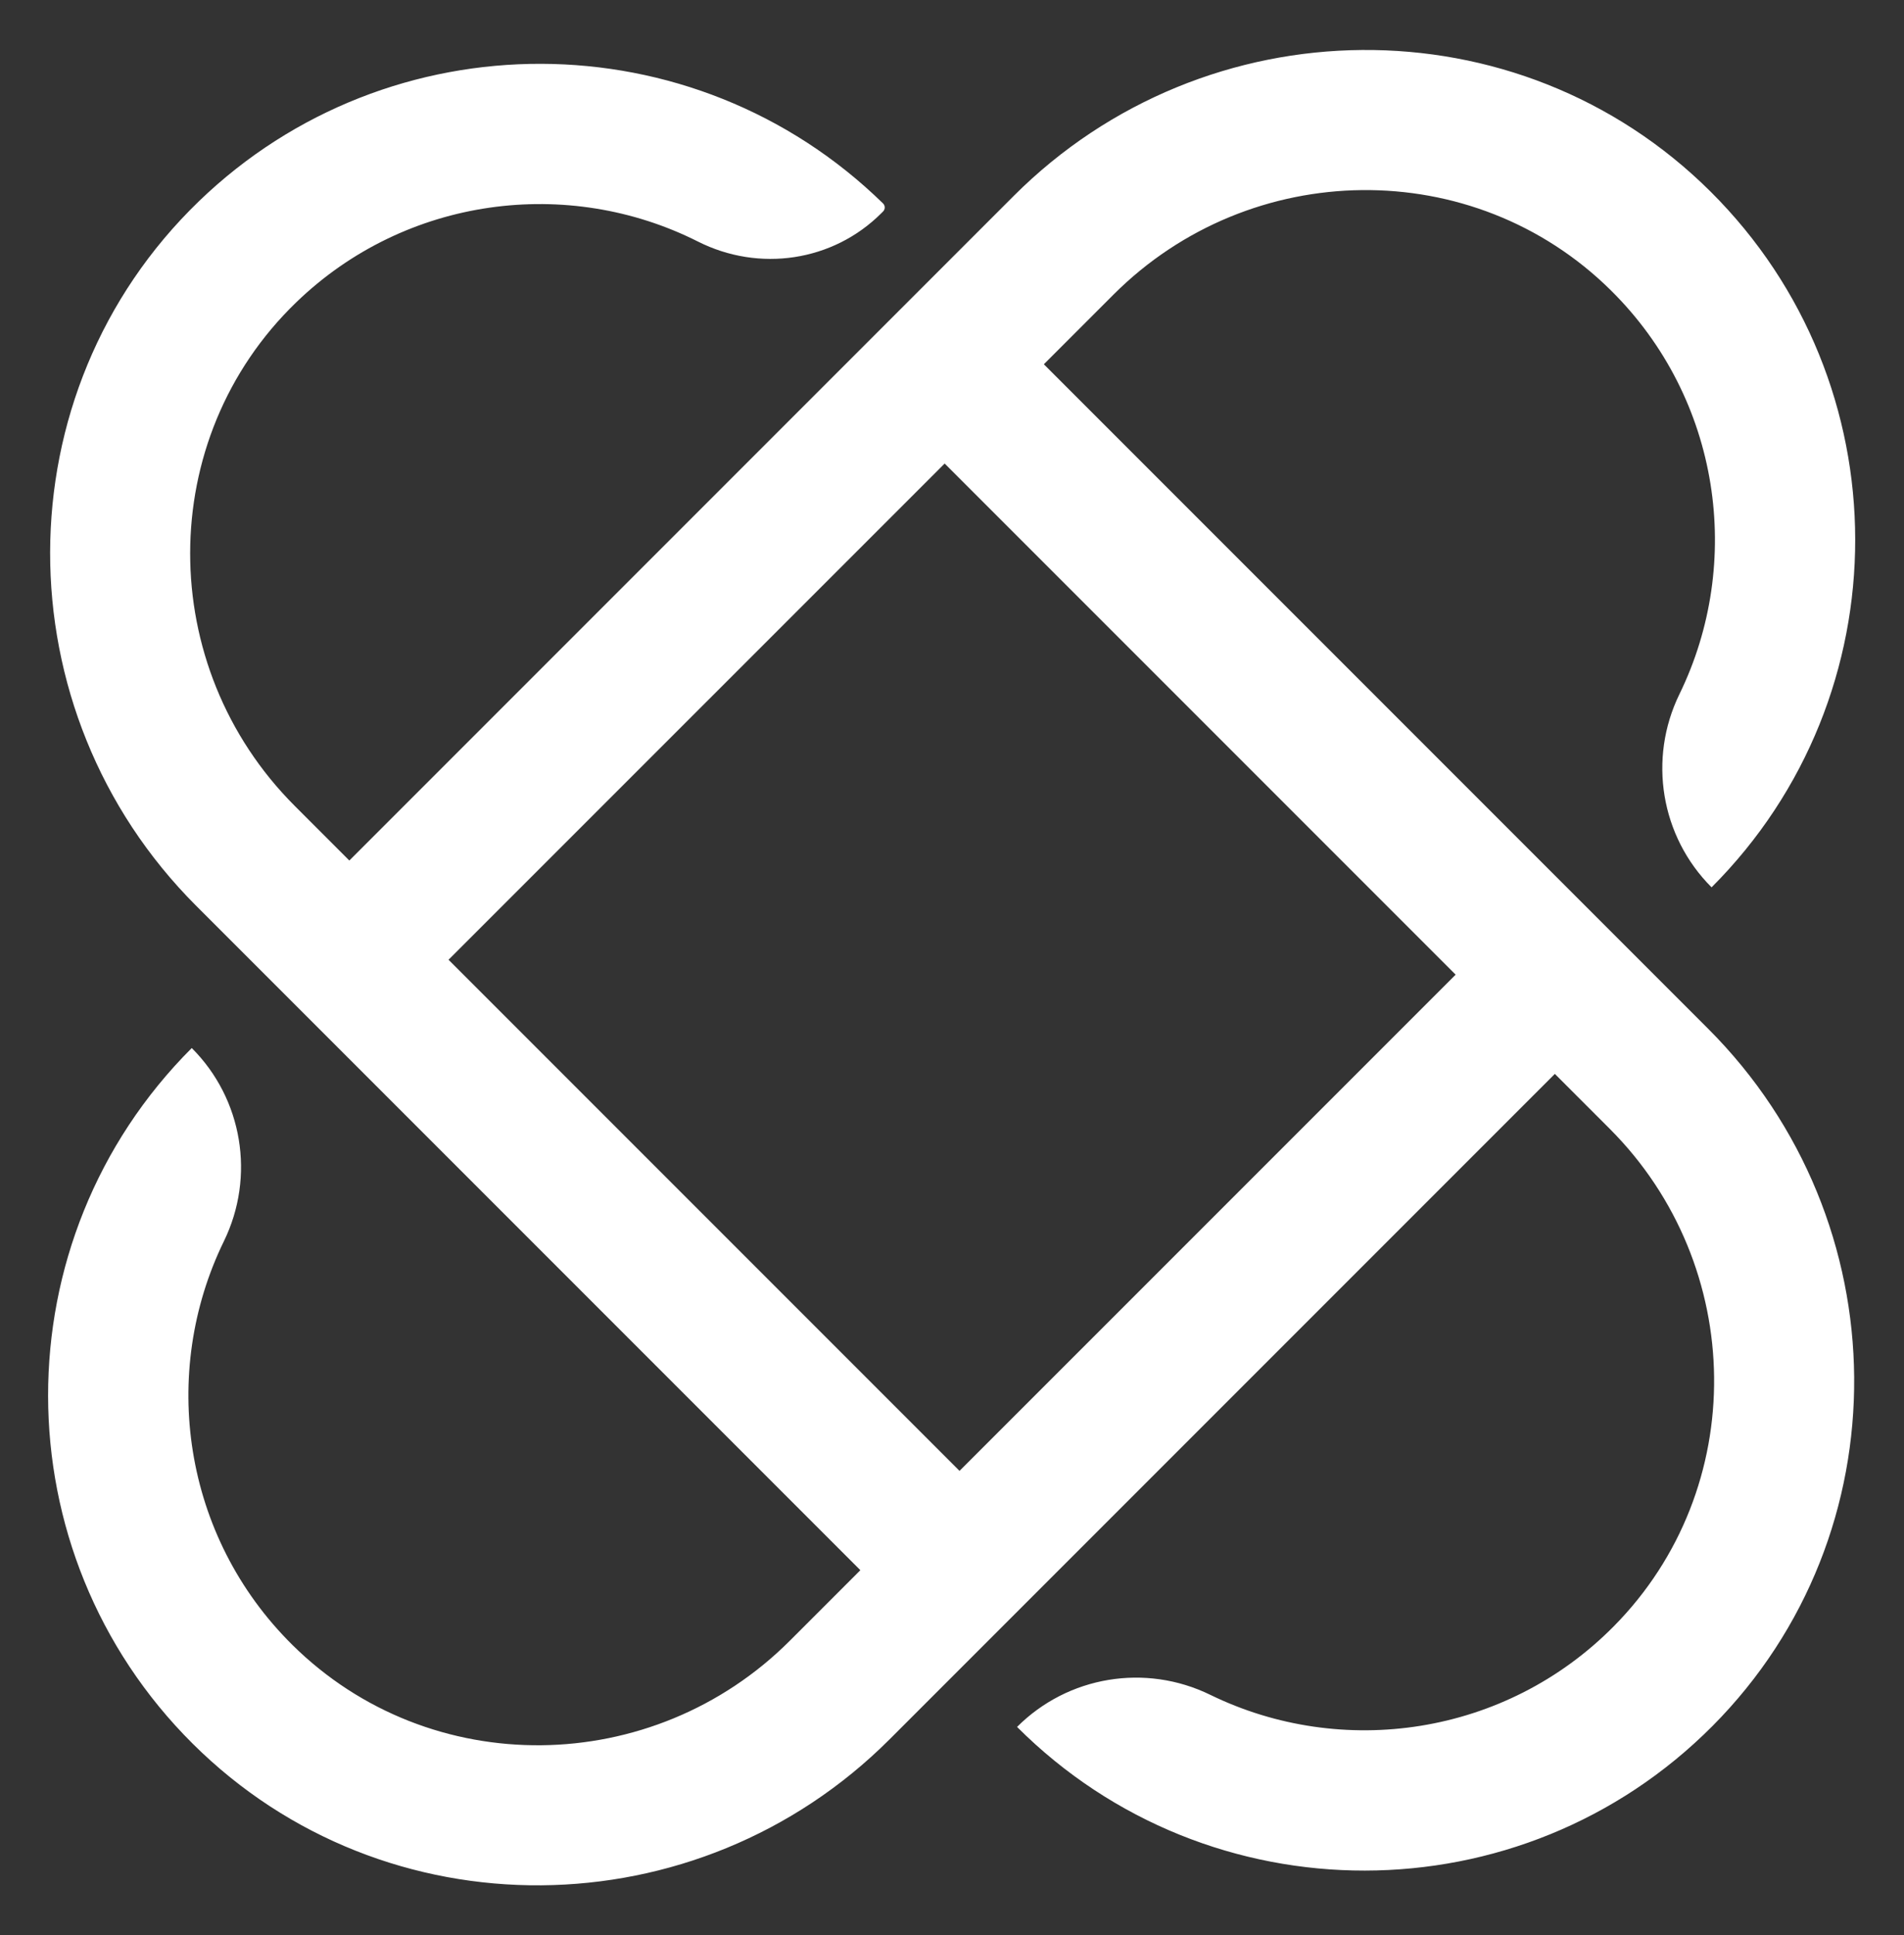
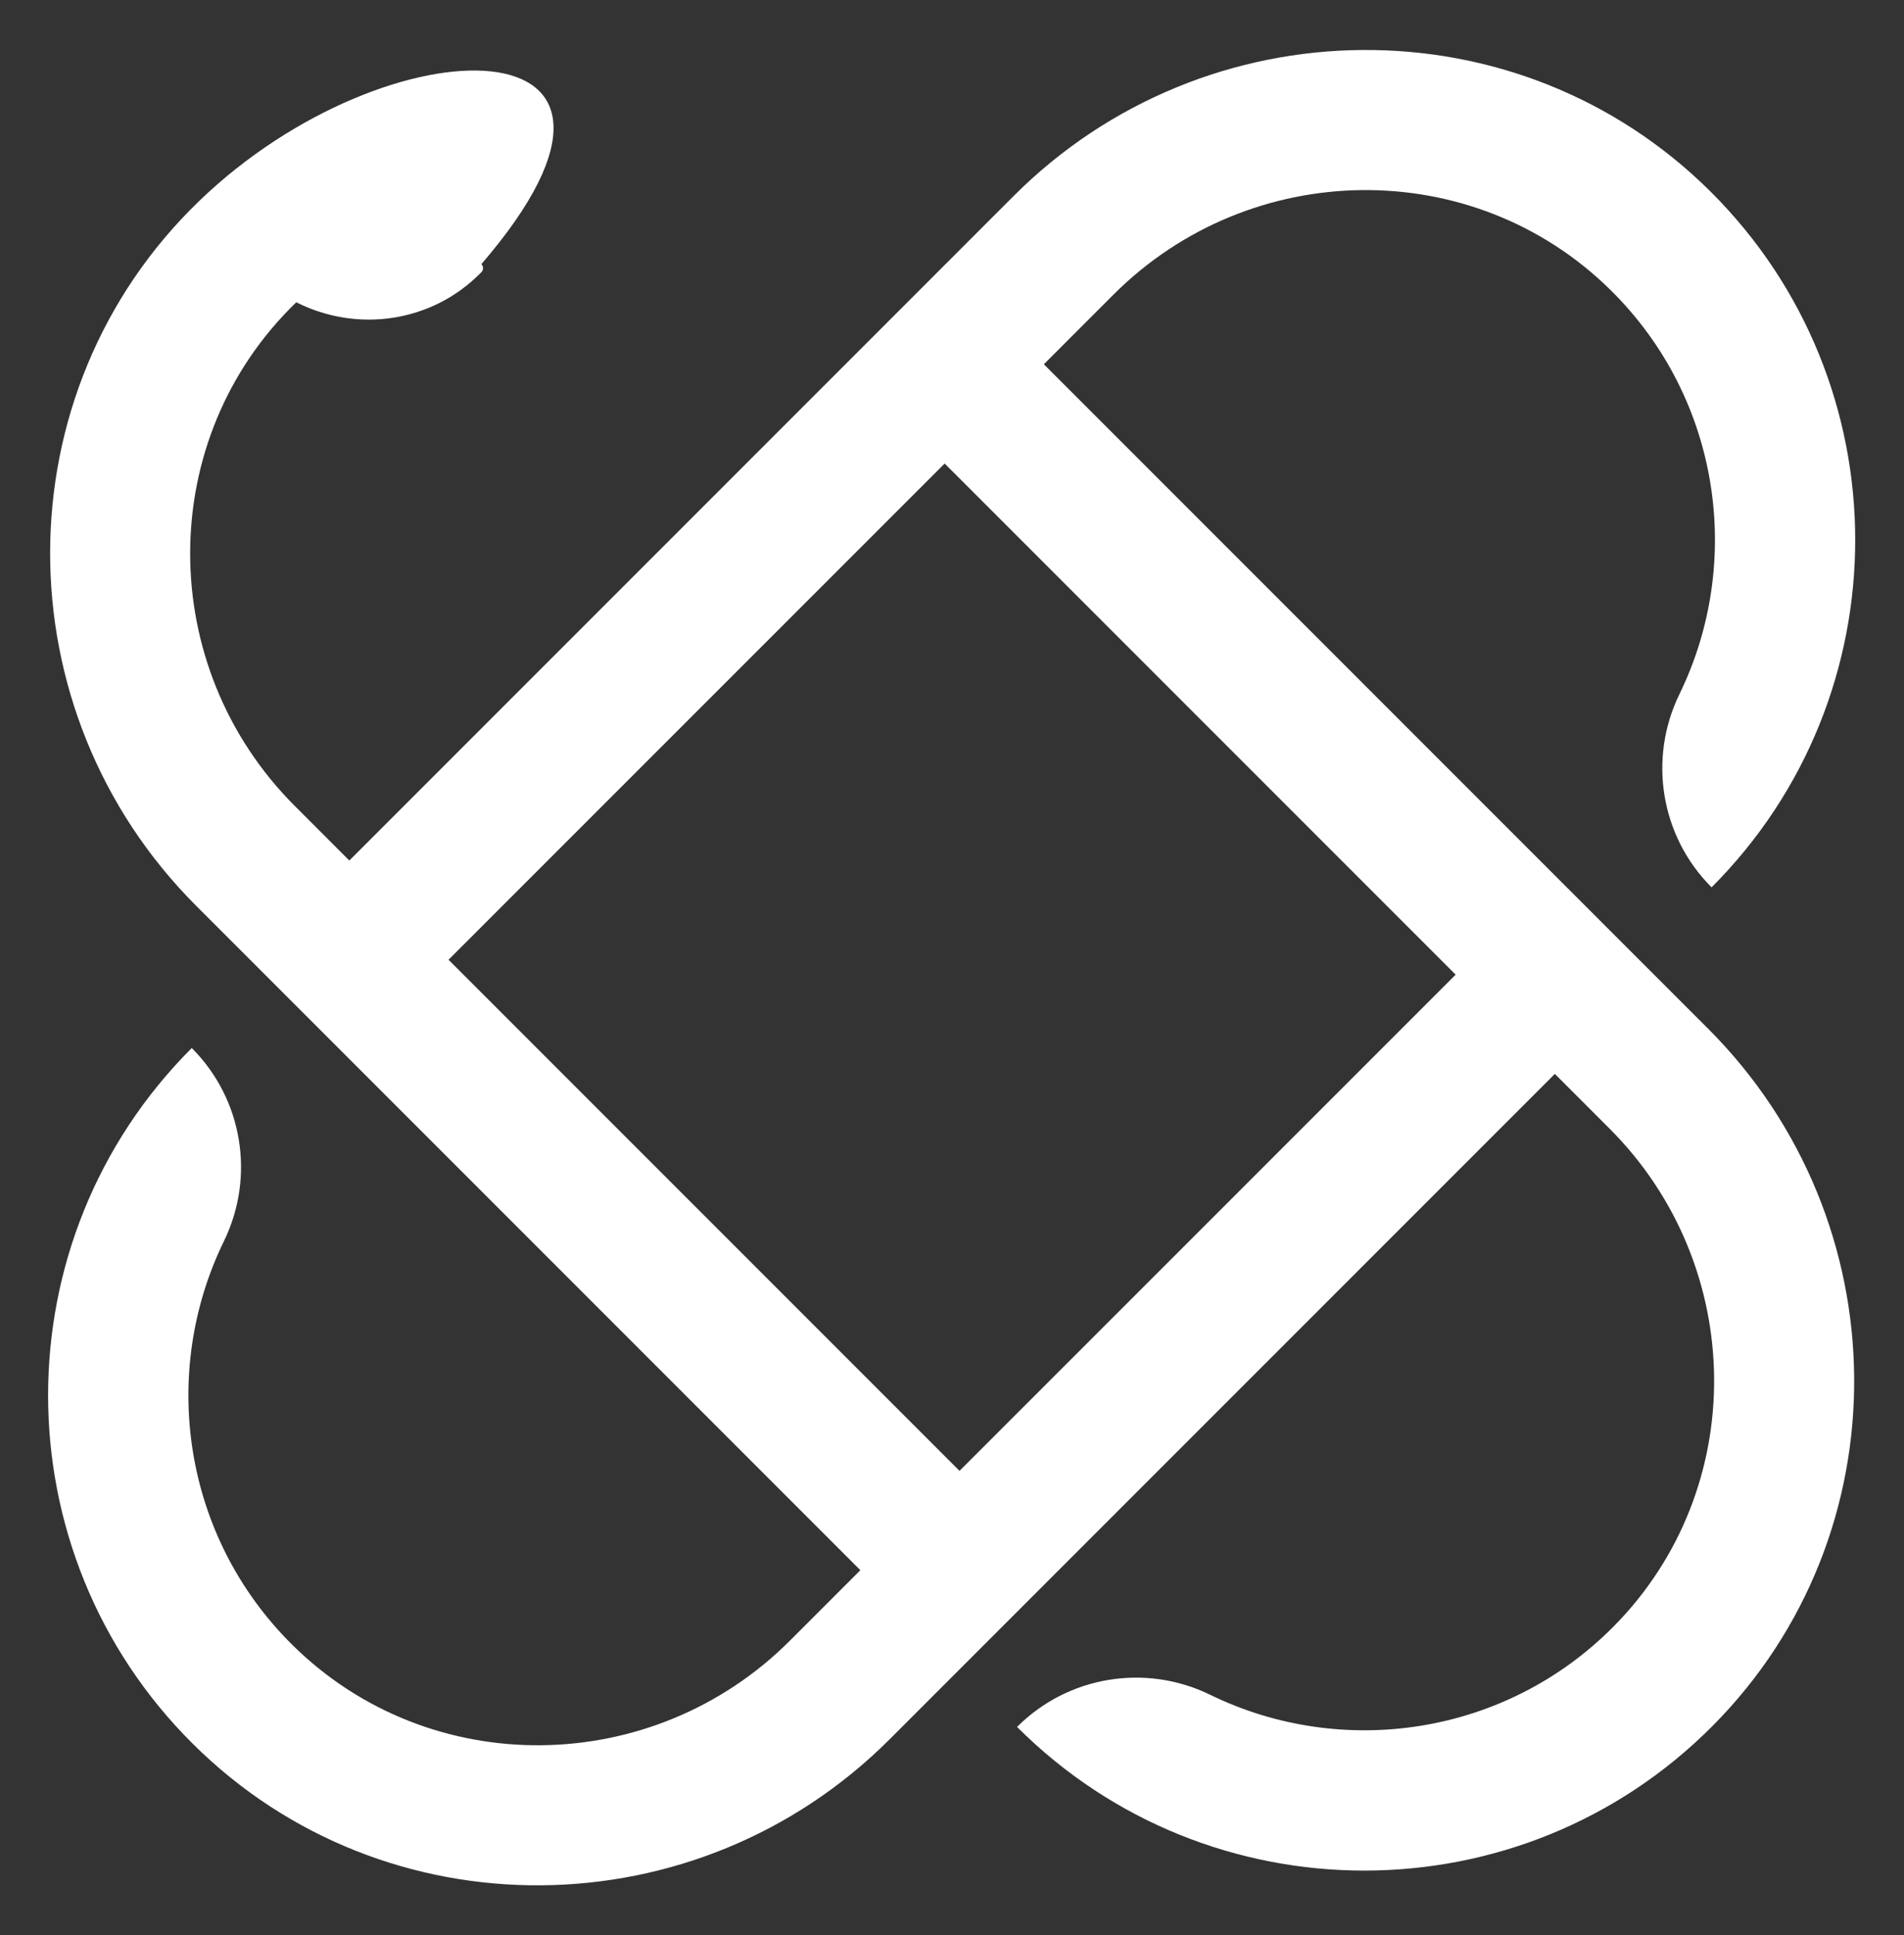
<svg xmlns="http://www.w3.org/2000/svg" fill="#ffffff" height="526.9" preserveAspectRatio="xMidYMid meet" version="1" viewBox="-13.1 -13.6 518.6 526.9" width="518.6" zoomAndPan="magnify">
  <rect x="-13.1" y="-13.6" width="518.6" height="526.9" fill="#333333" stroke="none" />
  <g id="change1_1">
-     <path d="M271.22,85.59l18.98-18.98c37.28-37.28,97.98-38.2,135.47-1.14c29.92,29.58,36.15,74.13,18.67,109.94 c-8.6,17.62-5.12,38.75,8.75,52.61v0c52.25-52.25,52.16-137.31-0.27-189.44c-52.43-52.14-137.54-51.1-189.82,1.18L82.05,220.72 l-14.88-14.88c-37.92-37.92-38.16-99.89,0.43-137.13c29.88-28.84,74.06-34.35,109.41-16.53c16.66,8.4,36.77,5.45,49.96-7.74 l0.46-0.46c0.6-0.6,0.6-1.58-0.01-2.18C175.75-8.7,92.97-8.9,41.06,41.22c-53.98,52.11-53.79,138.77-0.73,191.83l180.91,180.91 l-19.22,19.22c-37.28,37.28-97.98,38.2-135.47,1.14c-29.92-29.58-36.15-74.13-18.67-109.93c8.6-17.62,5.12-38.75-8.75-52.61v0 C-13.13,324-13.04,409.07,39.38,461.2c52.43,52.14,137.54,51.1,189.82-1.18l181.2-181.2l14.93,14.93 c37.28,37.28,38.2,97.98,1.14,135.47c-29.58,29.92-74.13,36.15-109.94,18.67c-17.62-8.6-38.75-5.12-52.61,8.75v0 c52.25,52.25,137.31,52.16,189.44-0.27c52.14-52.43,51.1-137.54-1.18-189.82L271.22,85.59z M248.25,386.92L109.07,247.74 L244.2,112.62L383.38,251.8L248.25,386.92z" fill="inherit" />
+     <path d="M271.22,85.59l18.98-18.98c37.28-37.28,97.98-38.2,135.47-1.14c29.92,29.58,36.15,74.13,18.67,109.94 c-8.6,17.62-5.12,38.75,8.75,52.61v0c52.25-52.25,52.16-137.31-0.27-189.44c-52.43-52.14-137.54-51.1-189.82,1.18L82.05,220.72 l-14.88-14.88c-37.92-37.92-38.16-99.89,0.43-137.13c16.66,8.4,36.77,5.45,49.96-7.74 l0.46-0.46c0.6-0.6,0.6-1.58-0.01-2.18C175.75-8.7,92.97-8.9,41.06,41.22c-53.98,52.11-53.79,138.77-0.73,191.83l180.91,180.91 l-19.22,19.22c-37.28,37.28-97.98,38.2-135.47,1.14c-29.92-29.58-36.15-74.13-18.67-109.93c8.6-17.62,5.12-38.75-8.75-52.61v0 C-13.13,324-13.04,409.07,39.38,461.2c52.43,52.14,137.54,51.1,189.82-1.18l181.2-181.2l14.93,14.93 c37.28,37.28,38.2,97.98,1.14,135.47c-29.58,29.92-74.13,36.15-109.94,18.67c-17.62-8.6-38.75-5.12-52.61,8.75v0 c52.25,52.25,137.31,52.16,189.44-0.27c52.14-52.43,51.1-137.54-1.18-189.82L271.22,85.59z M248.25,386.92L109.07,247.74 L244.2,112.62L383.38,251.8L248.25,386.92z" fill="inherit" />
  </g>
</svg>